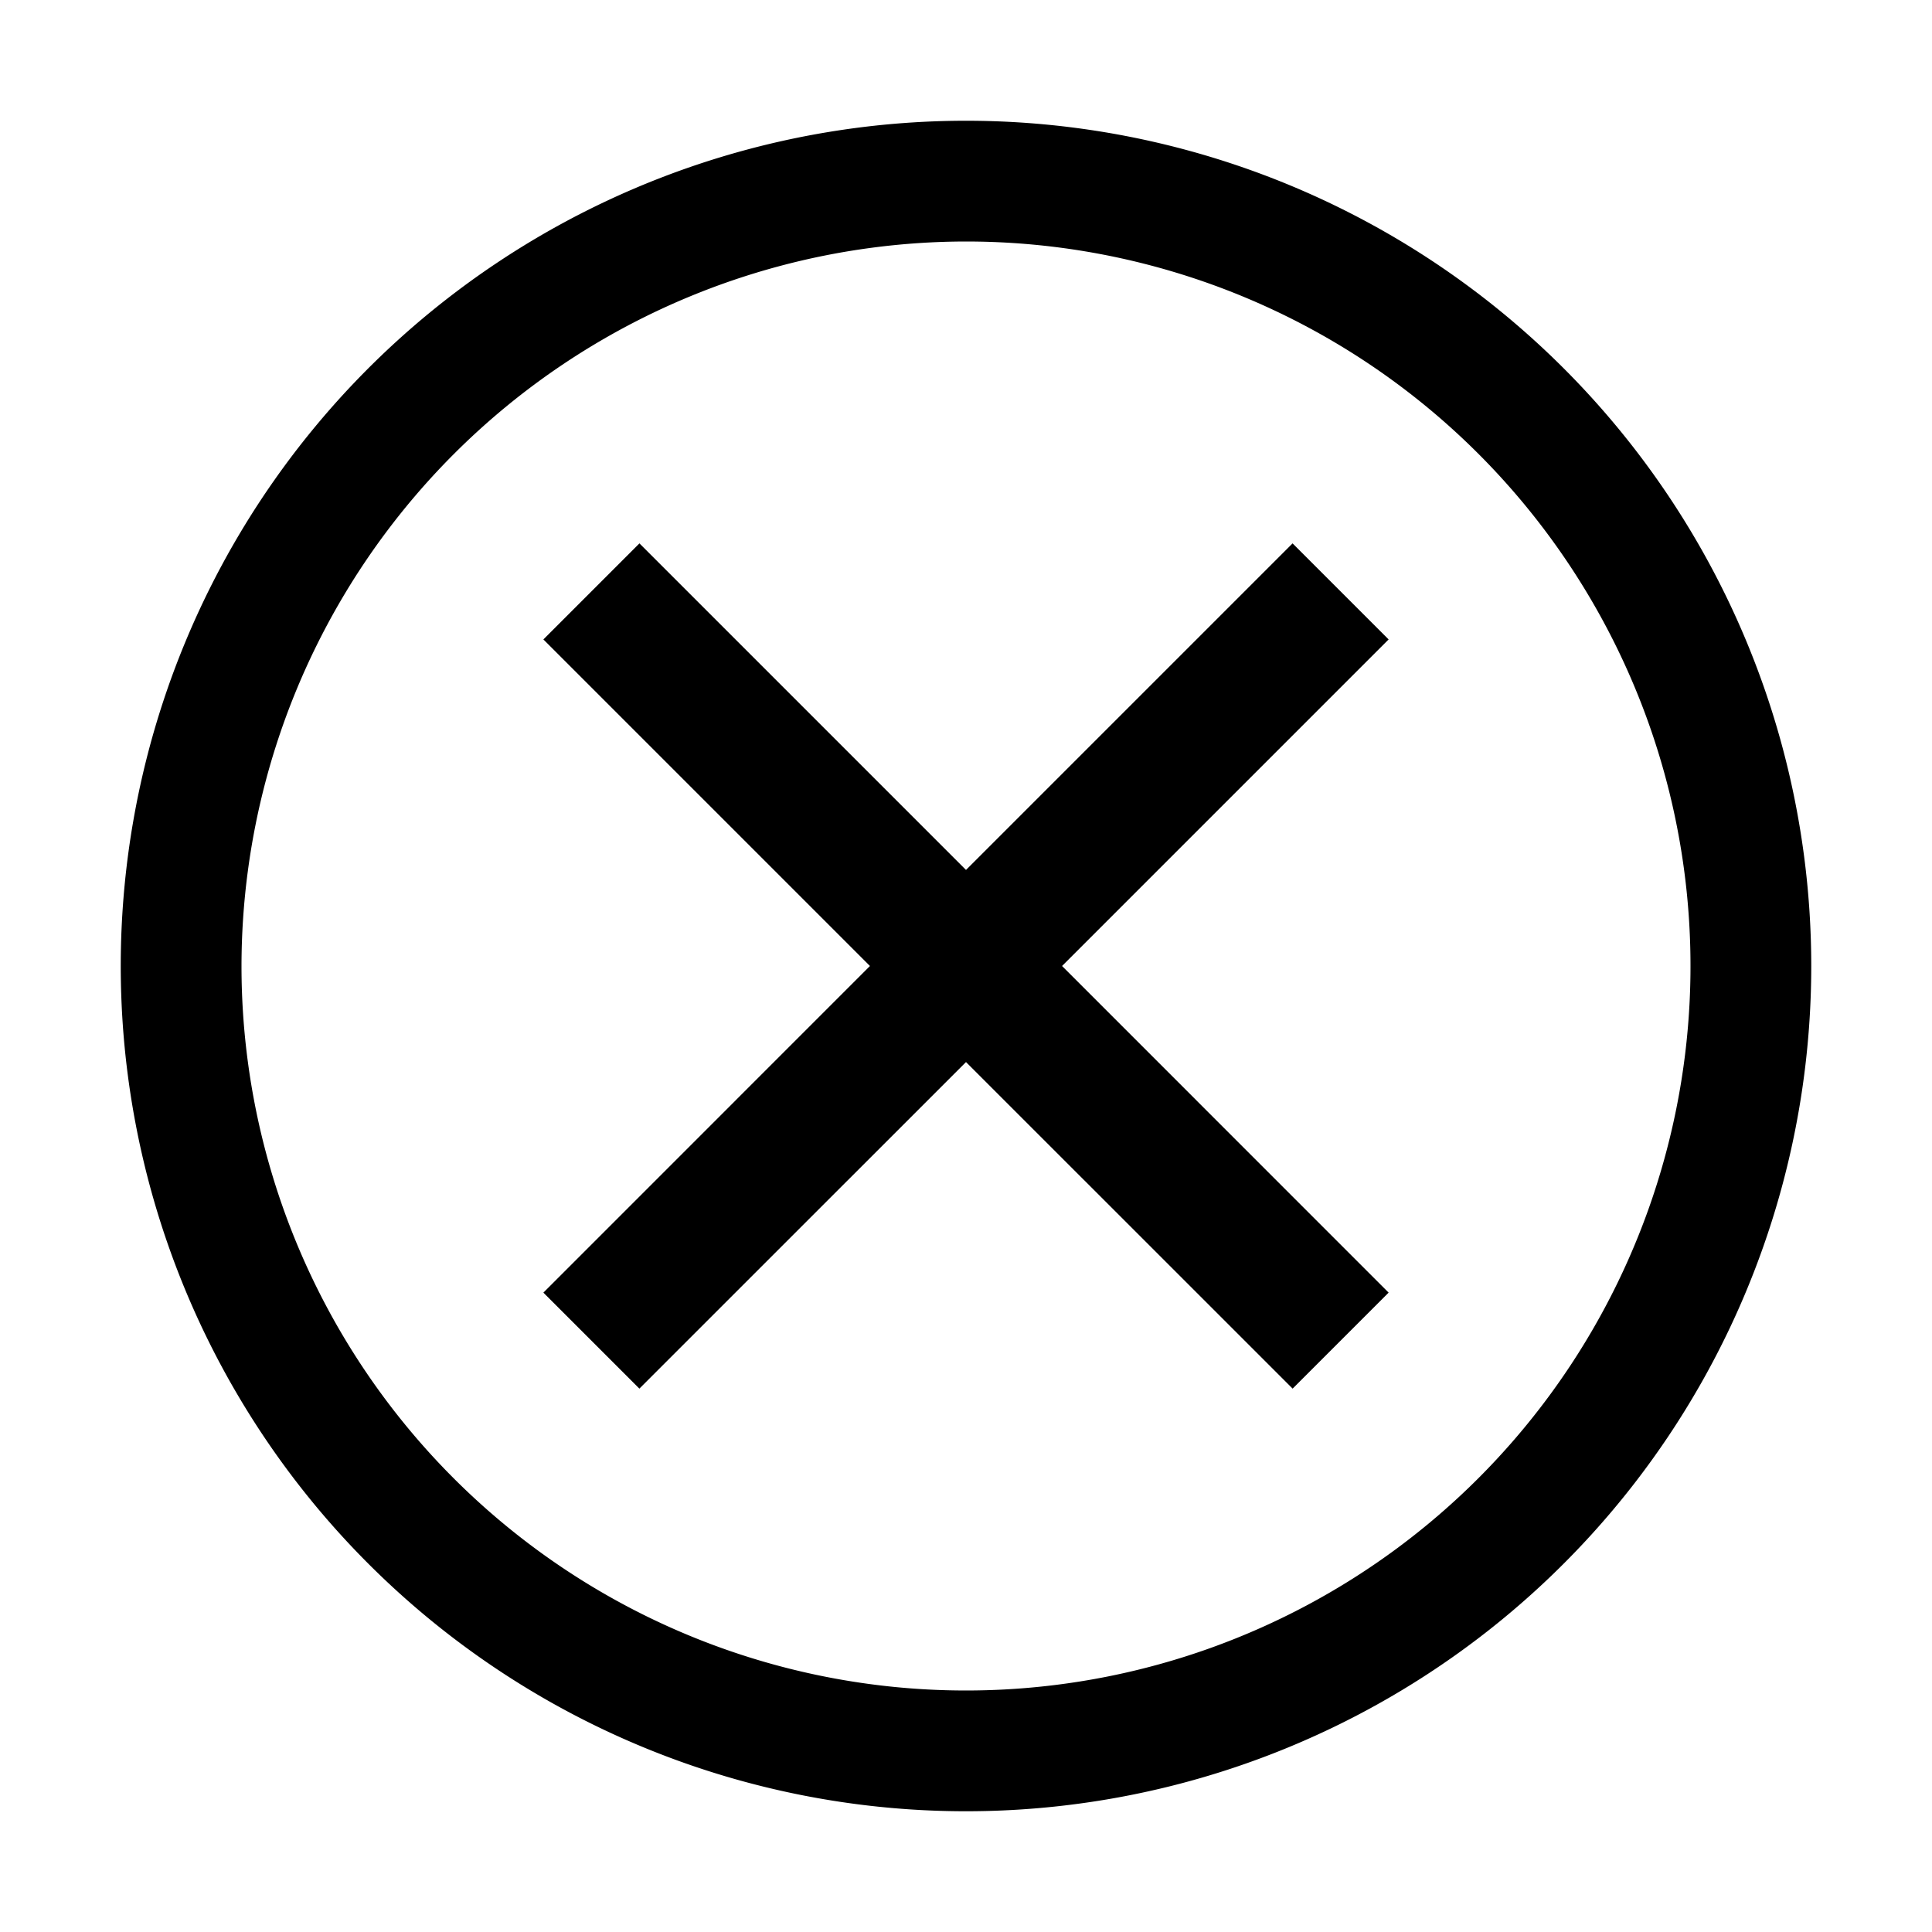
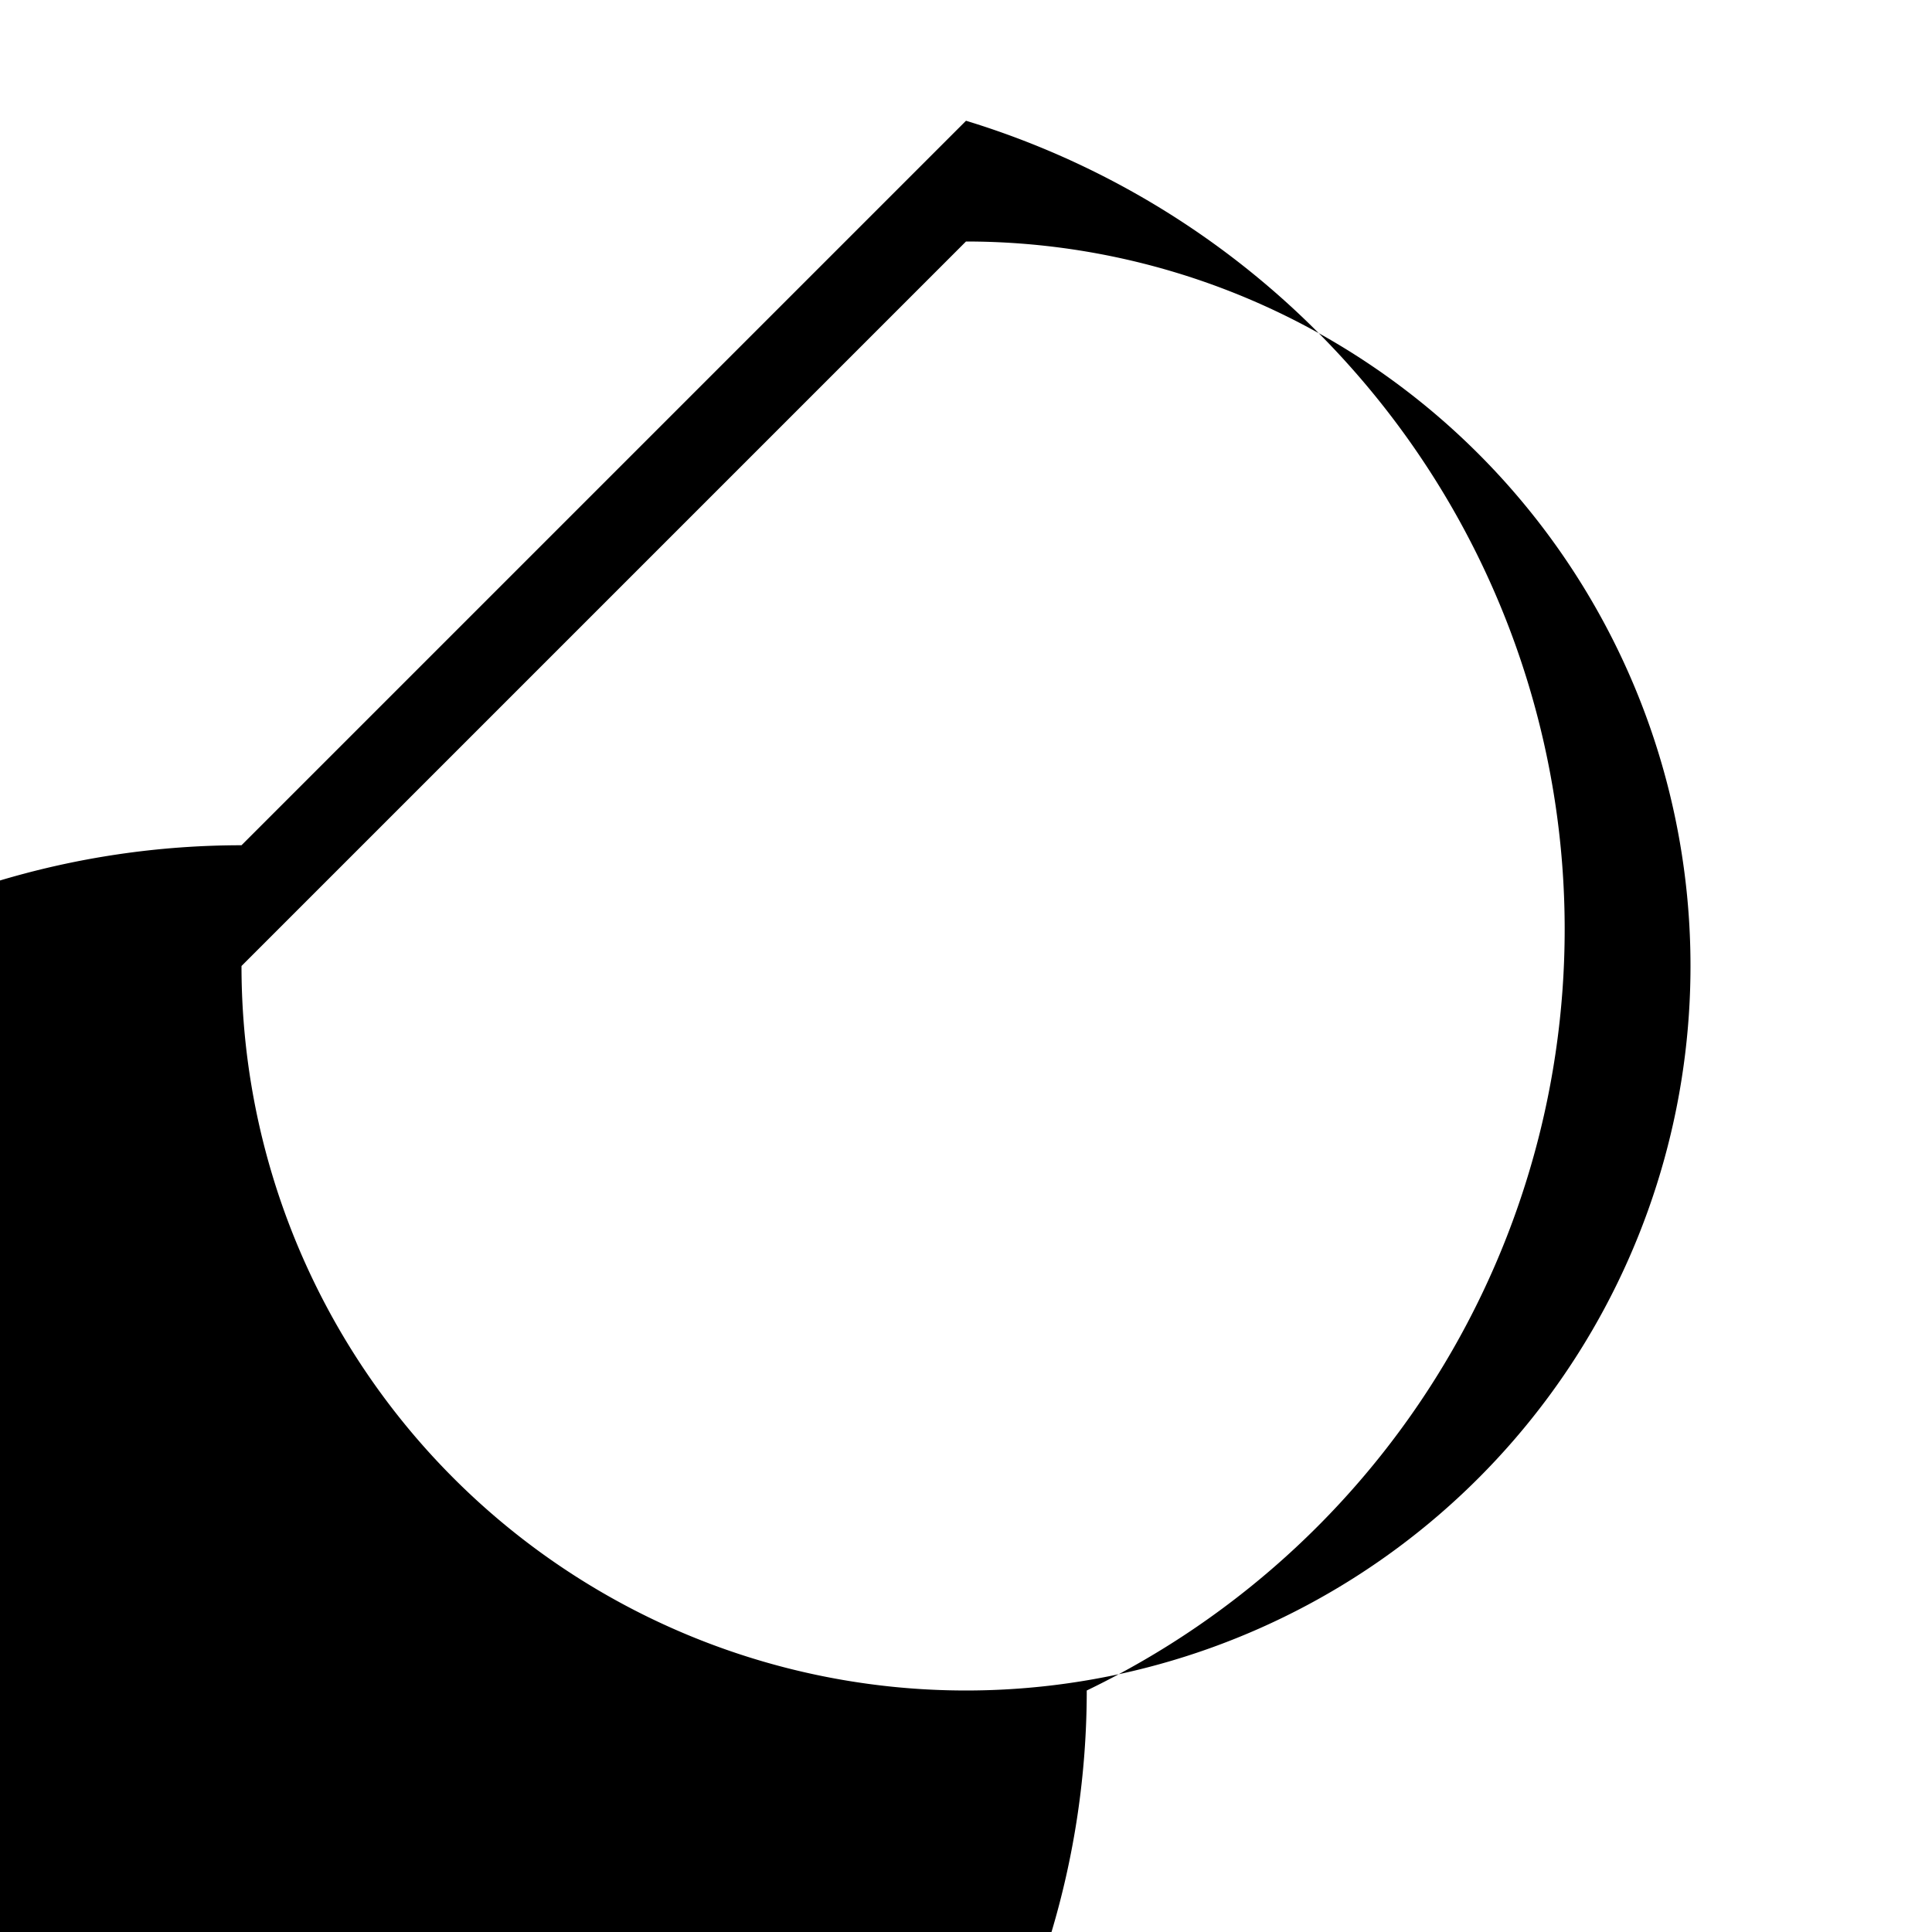
<svg xmlns="http://www.w3.org/2000/svg" width="800" height="800" viewBox="0 0 32 32">
-   <path fill="currentColor" d="M21.41 23L16 17.591L10.59 23L9 21.41L14.409 16L9 10.591L10.591 9L16 14.409L21.409 9L23 10.591L17.591 16L23 21.41L21.41 23z" />
-   <path fill="currentColor" d="M16 4A12 12 0 1 1 4 16A12.014 12.014 0 0 1 16 4m0-2a14 14 0 1 0 14 14A14 14 0 0 0 16 2Z" />
+   <path fill="currentColor" d="M16 4A12 12 0 1 1 4 16m0-2a14 14 0 1 0 14 14A14 14 0 0 0 16 2Z" />
</svg>